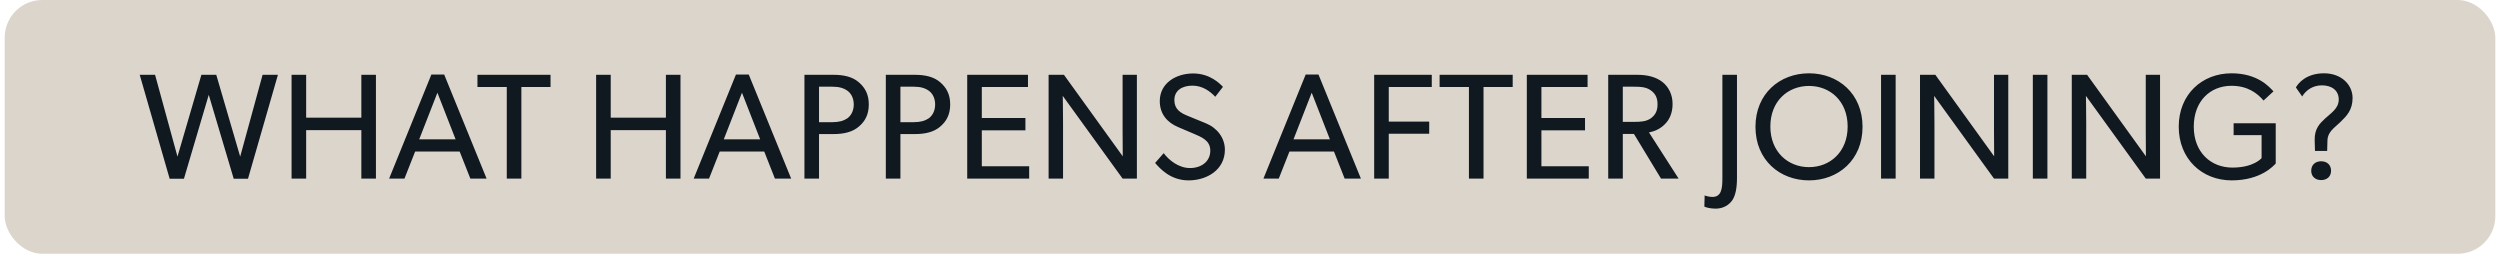
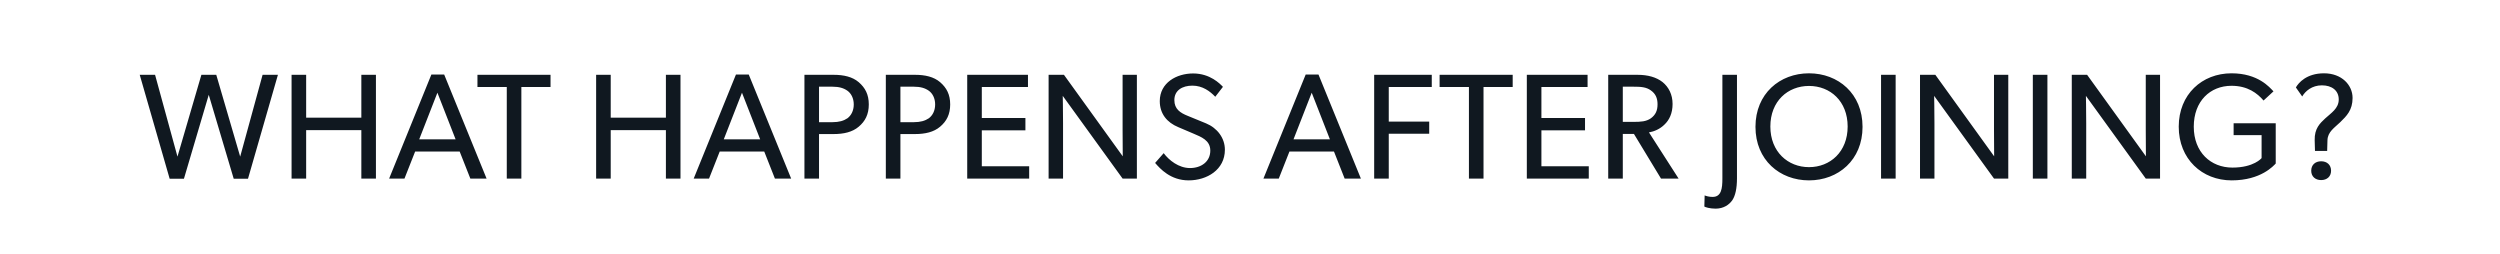
<svg xmlns="http://www.w3.org/2000/svg" width="266" height="27" viewBox="0 0 266 27" fill="none">
-   <rect x="0.5" width="265" height="27" rx="4" fill="#DBD5CC" />
  <path d="M18.051 19.016L14.867 7.96H16.499L18.883 16.664L21.427 7.96H23.011L25.555 16.664L27.939 7.96H29.571L26.387 19.016H24.867L22.211 10.088L19.571 19.016H18.051ZM31.023 19V7.96H32.575V12.52H38.447V7.96H39.999V19H38.447V13.848H32.575V19H31.023ZM41.404 19L45.9 7.928H47.26L51.772 19H50.044L48.908 16.12H44.172L43.036 19H41.404ZM44.604 14.824H48.476L46.54 9.864L44.604 14.824ZM53.921 19V9.256H50.801V7.96H58.577V9.256H55.473V19H53.921ZM63.428 19V7.96H64.98V12.52H70.852V7.96H72.404V19H70.852V13.848H64.98V19H63.428ZM73.81 19L78.306 7.928H79.666L84.178 19H82.45L81.314 16.12H76.578L75.442 19H73.81ZM77.01 14.824H80.882L78.946 9.864L77.01 14.824ZM85.592 19V7.96H88.696C89.768 7.96 90.696 8.168 91.368 8.744C92.056 9.336 92.44 10.056 92.44 11.112C92.44 12.168 92.056 12.904 91.368 13.48C90.696 14.056 89.768 14.264 88.696 14.264H87.144V19H85.592ZM88.568 13C89.272 13 89.768 12.856 90.168 12.584C90.552 12.296 90.84 11.8 90.84 11.112C90.84 10.44 90.552 9.928 90.168 9.656C89.768 9.368 89.272 9.224 88.568 9.224H87.144V13H88.568ZM94.252 19V7.96H97.356C98.428 7.96 99.356 8.168 100.028 8.744C100.716 9.336 101.1 10.056 101.1 11.112C101.1 12.168 100.716 12.904 100.028 13.48C99.356 14.056 98.428 14.264 97.356 14.264H95.804V19H94.252ZM97.228 13C97.932 13 98.428 12.856 98.828 12.584C99.212 12.296 99.5 11.8 99.5 11.112C99.5 10.44 99.212 9.928 98.828 9.656C98.428 9.368 97.932 9.224 97.228 9.224H95.804V13H97.228ZM102.912 19V7.96H109.376V9.256H104.464V12.552H109.104V13.864H104.464V17.688H109.504V19H102.912ZM111.572 19V7.96H113.204L119.46 16.632C119.46 16.632 119.444 15.272 119.444 13.816V7.96H120.964V19H119.444L113.076 10.2C113.076 10.2 113.108 11.688 113.108 13.128V19H111.572ZM126.472 19.192C124.536 19.192 123.432 17.944 122.904 17.336L123.816 16.296C124.376 17.048 125.416 17.88 126.616 17.88C127.816 17.88 128.776 17.192 128.776 16.024C128.776 14.92 127.8 14.568 126.984 14.216L125.368 13.528C124.168 13.032 123.4 12.104 123.4 10.76C123.4 8.808 125.176 7.816 126.952 7.816C128.76 7.816 129.816 8.92 130.12 9.24L129.304 10.296C128.76 9.72 127.96 9.112 126.872 9.112C125.784 9.112 124.952 9.624 124.952 10.648C124.952 11.608 125.576 12.008 126.376 12.328L128.328 13.128C129.528 13.624 130.328 14.696 130.328 15.928C130.328 18.072 128.408 19.192 126.472 19.192ZM134.43 19L138.926 7.928H140.286L144.798 19H143.07L141.934 16.12H137.198L136.062 19H134.43ZM137.63 14.824H141.502L139.566 9.864L137.63 14.824ZM146.212 19V7.96H152.34V9.256H147.764V12.936H152.068V14.232H147.764V19H146.212ZM156.294 19V9.256H153.174V7.96H160.95V9.256H157.846V19H156.294ZM162.454 19V7.96H168.918V9.256H164.006V12.552H168.646V13.864H164.006V17.688H169.046V19H162.454ZM171.114 19V7.96H174.234C175.338 7.96 176.234 8.216 176.89 8.728C177.546 9.256 177.962 10.056 177.962 11.064C177.962 12.056 177.61 12.776 177.098 13.256C176.634 13.72 176.01 13.992 175.45 14.088L178.602 19H176.73L173.85 14.248H172.666V19H171.114ZM173.802 12.968C174.57 12.968 175.162 12.936 175.658 12.584C176.154 12.216 176.362 11.768 176.362 11.096C176.362 10.44 176.154 9.976 175.658 9.624C175.162 9.256 174.57 9.224 173.802 9.224H172.666V12.968H173.802ZM182.542 22.2C181.902 22.2 181.438 22.04 181.342 21.976L181.374 20.792C181.534 20.856 181.838 20.952 182.222 20.952C183.15 20.952 183.262 20.056 183.262 19.016V7.96H184.814V18.968C184.814 20.056 184.638 20.824 184.318 21.304C183.982 21.784 183.39 22.2 182.542 22.2ZM192.478 19.192C189.374 19.192 186.782 17.032 186.782 13.496C186.782 9.96 189.374 7.8 192.478 7.8C195.582 7.8 198.174 9.96 198.174 13.496C198.174 17.032 195.582 19.192 192.478 19.192ZM192.478 17.784C194.734 17.784 196.59 16.152 196.59 13.464C196.59 10.76 194.734 9.144 192.478 9.144C190.222 9.144 188.366 10.76 188.366 13.464C188.366 16.152 190.238 17.784 192.478 17.784ZM200.144 19V7.96H201.696V19H200.144ZM204.289 19V7.96H205.921L212.177 16.632C212.177 16.632 212.161 15.272 212.161 13.816V7.96H213.681V19H212.161L205.793 10.2C205.793 10.2 205.825 11.688 205.825 13.128V19H204.289ZM216.293 19V7.96H217.845V19H216.293ZM220.437 19V7.96H222.069L228.325 16.632C228.325 16.632 228.309 15.272 228.309 13.816V7.96H229.829V19H228.309L221.941 10.2C221.941 10.2 221.973 11.688 221.973 13.128V19H220.437ZM237.449 19.192C234.297 19.192 231.817 16.92 231.817 13.48C231.817 10.04 234.297 7.8 237.433 7.8C240.265 7.8 241.481 9.288 241.897 9.72L240.841 10.696C240.185 9.928 239.161 9.128 237.433 9.128C235.161 9.128 233.417 10.76 233.417 13.48C233.417 16.2 235.225 17.832 237.529 17.832C239.817 17.832 240.633 16.824 240.633 16.824V14.376H237.657V13.112H242.137V17.4C241.929 17.608 240.585 19.192 237.449 19.192ZM246.282 14.92C246.25 13.656 246.858 13.112 247.402 12.6C248.026 12.024 248.842 11.544 248.842 10.584C248.842 9.64 248.122 9.08 247.05 9.08C245.994 9.08 245.29 9.688 244.954 10.264L244.282 9.304C244.554 8.824 245.402 7.8 247.274 7.8C249.162 7.8 250.314 9.048 250.314 10.424C250.314 11.72 249.674 12.344 249.002 13C248.394 13.592 247.658 14.024 247.642 14.936L247.61 16.056H246.314L246.282 14.92ZM246.97 19.16C246.346 19.16 245.914 18.776 245.914 18.168C245.914 17.544 246.346 17.16 246.97 17.16C247.594 17.16 248.026 17.544 248.026 18.168C248.026 18.776 247.594 19.16 246.97 19.16Z" fill="#101820" />
</svg>